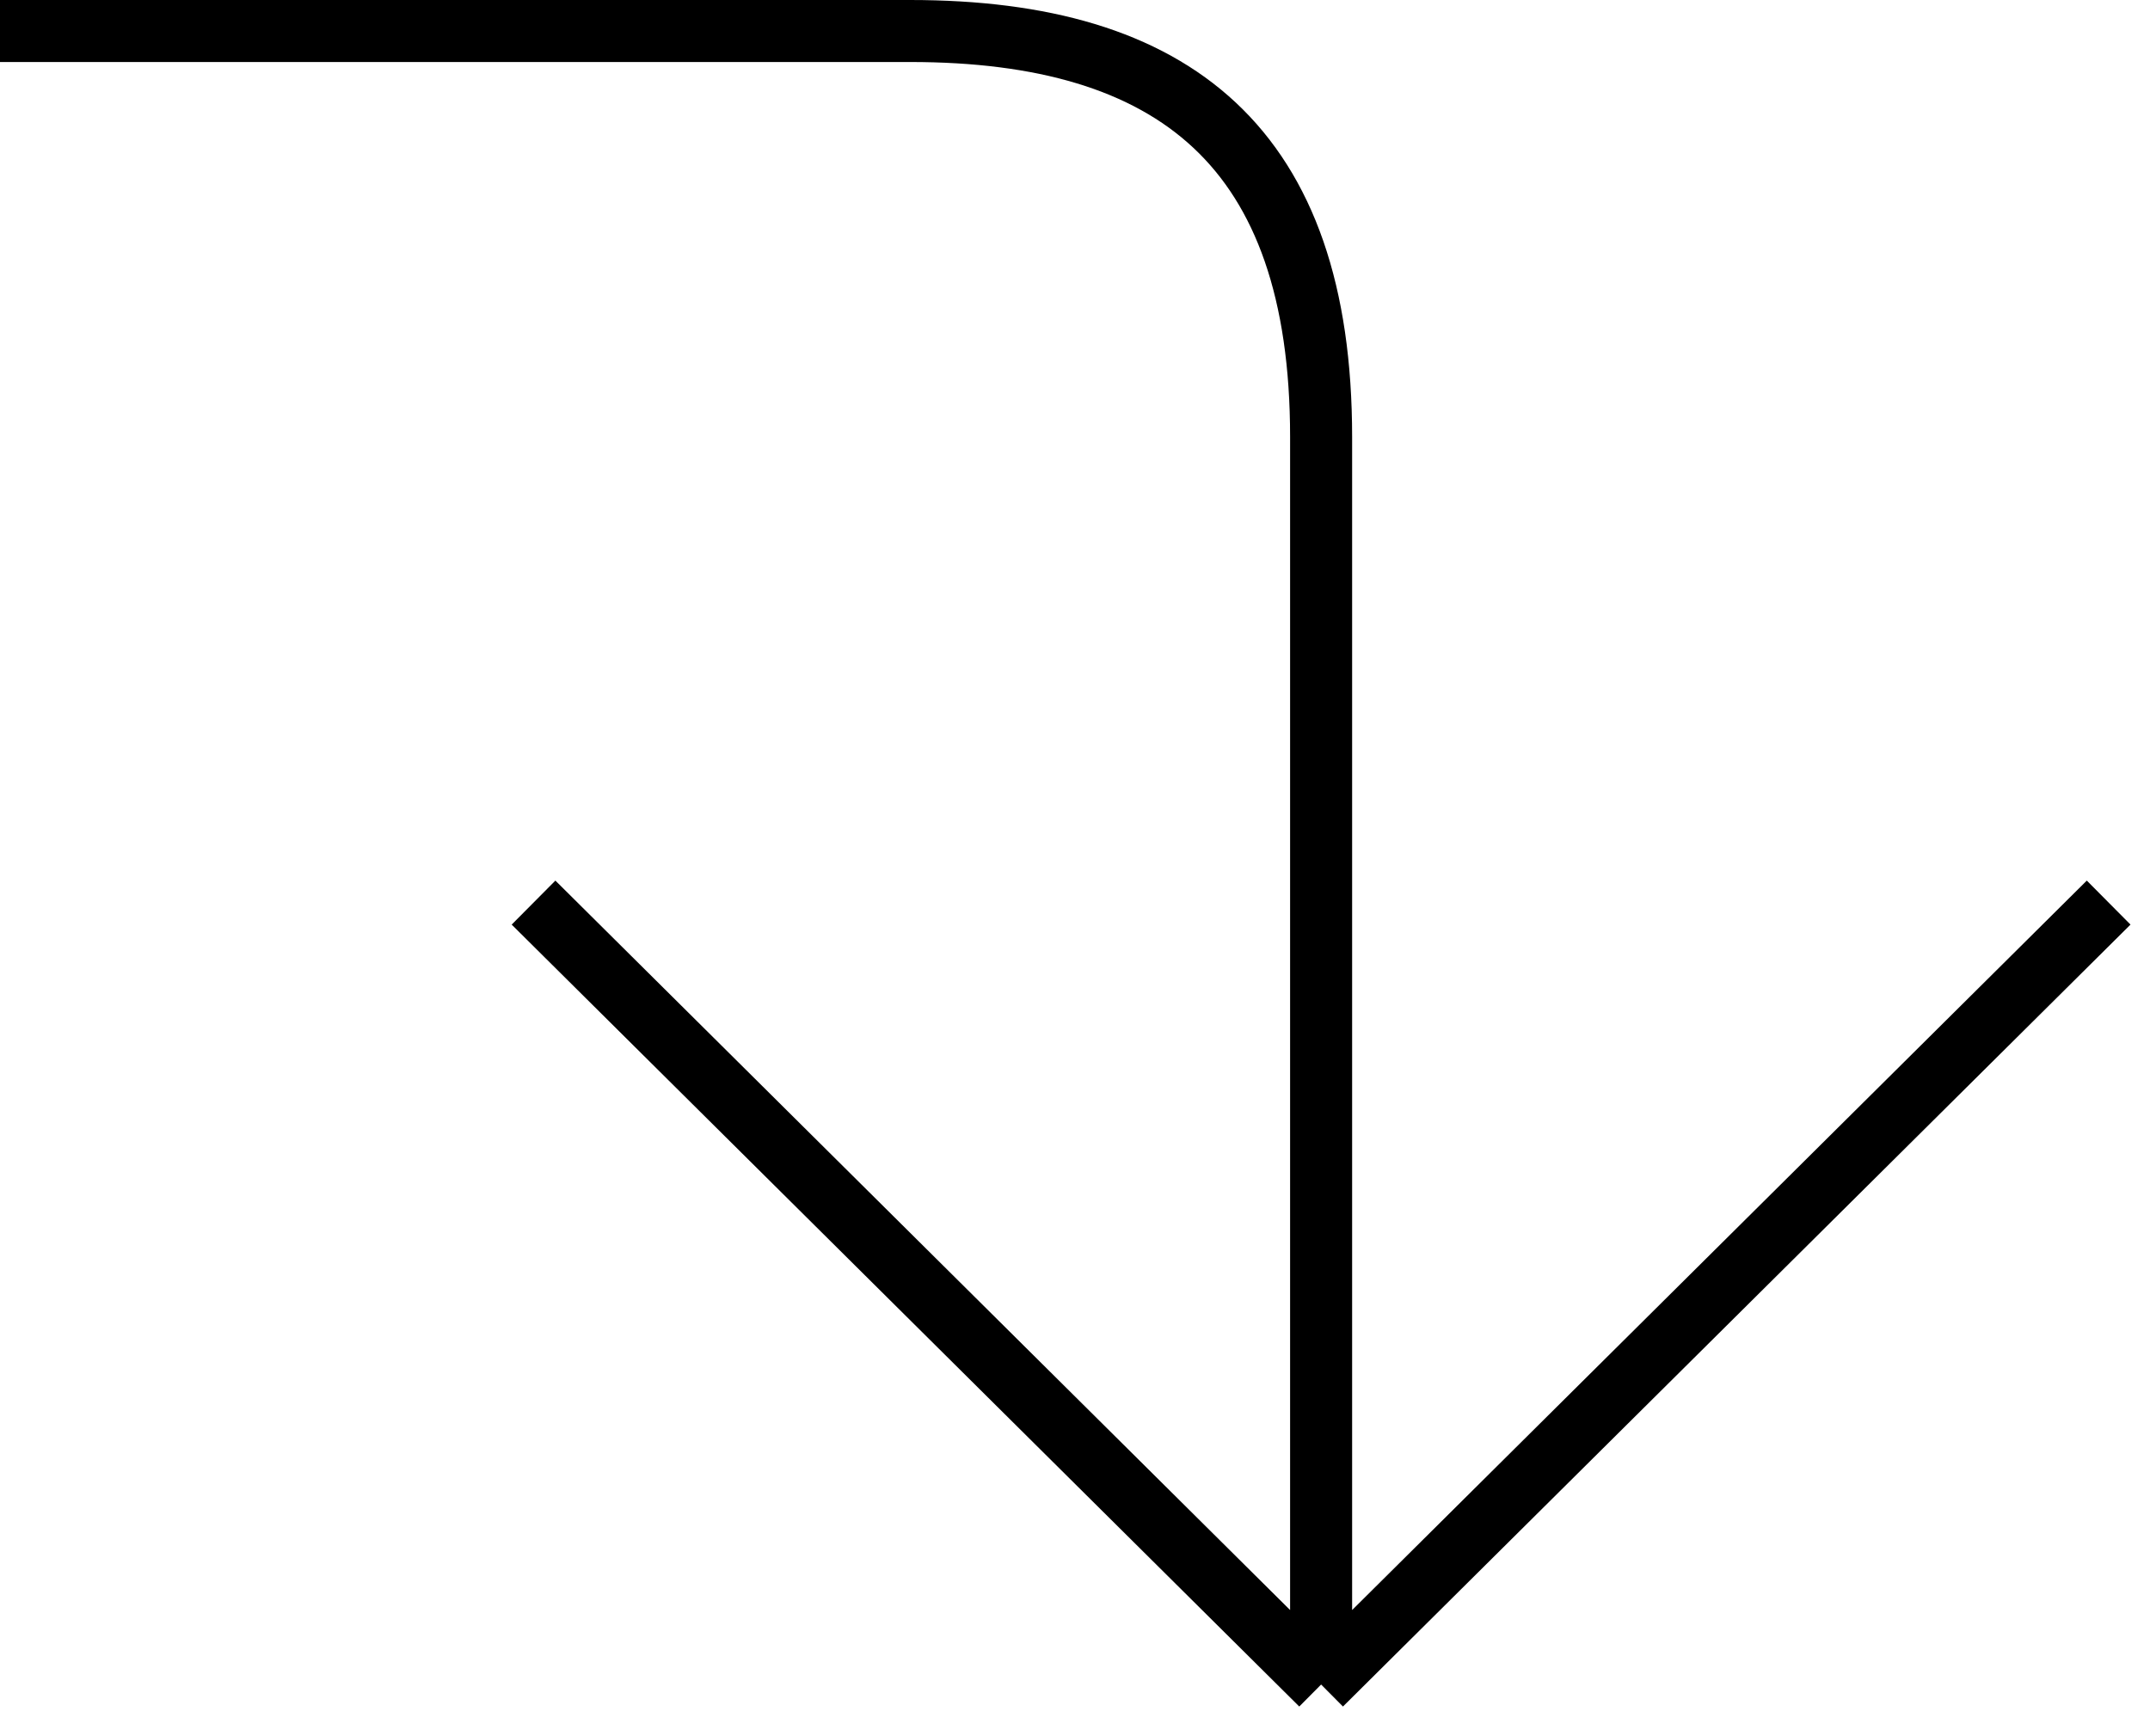
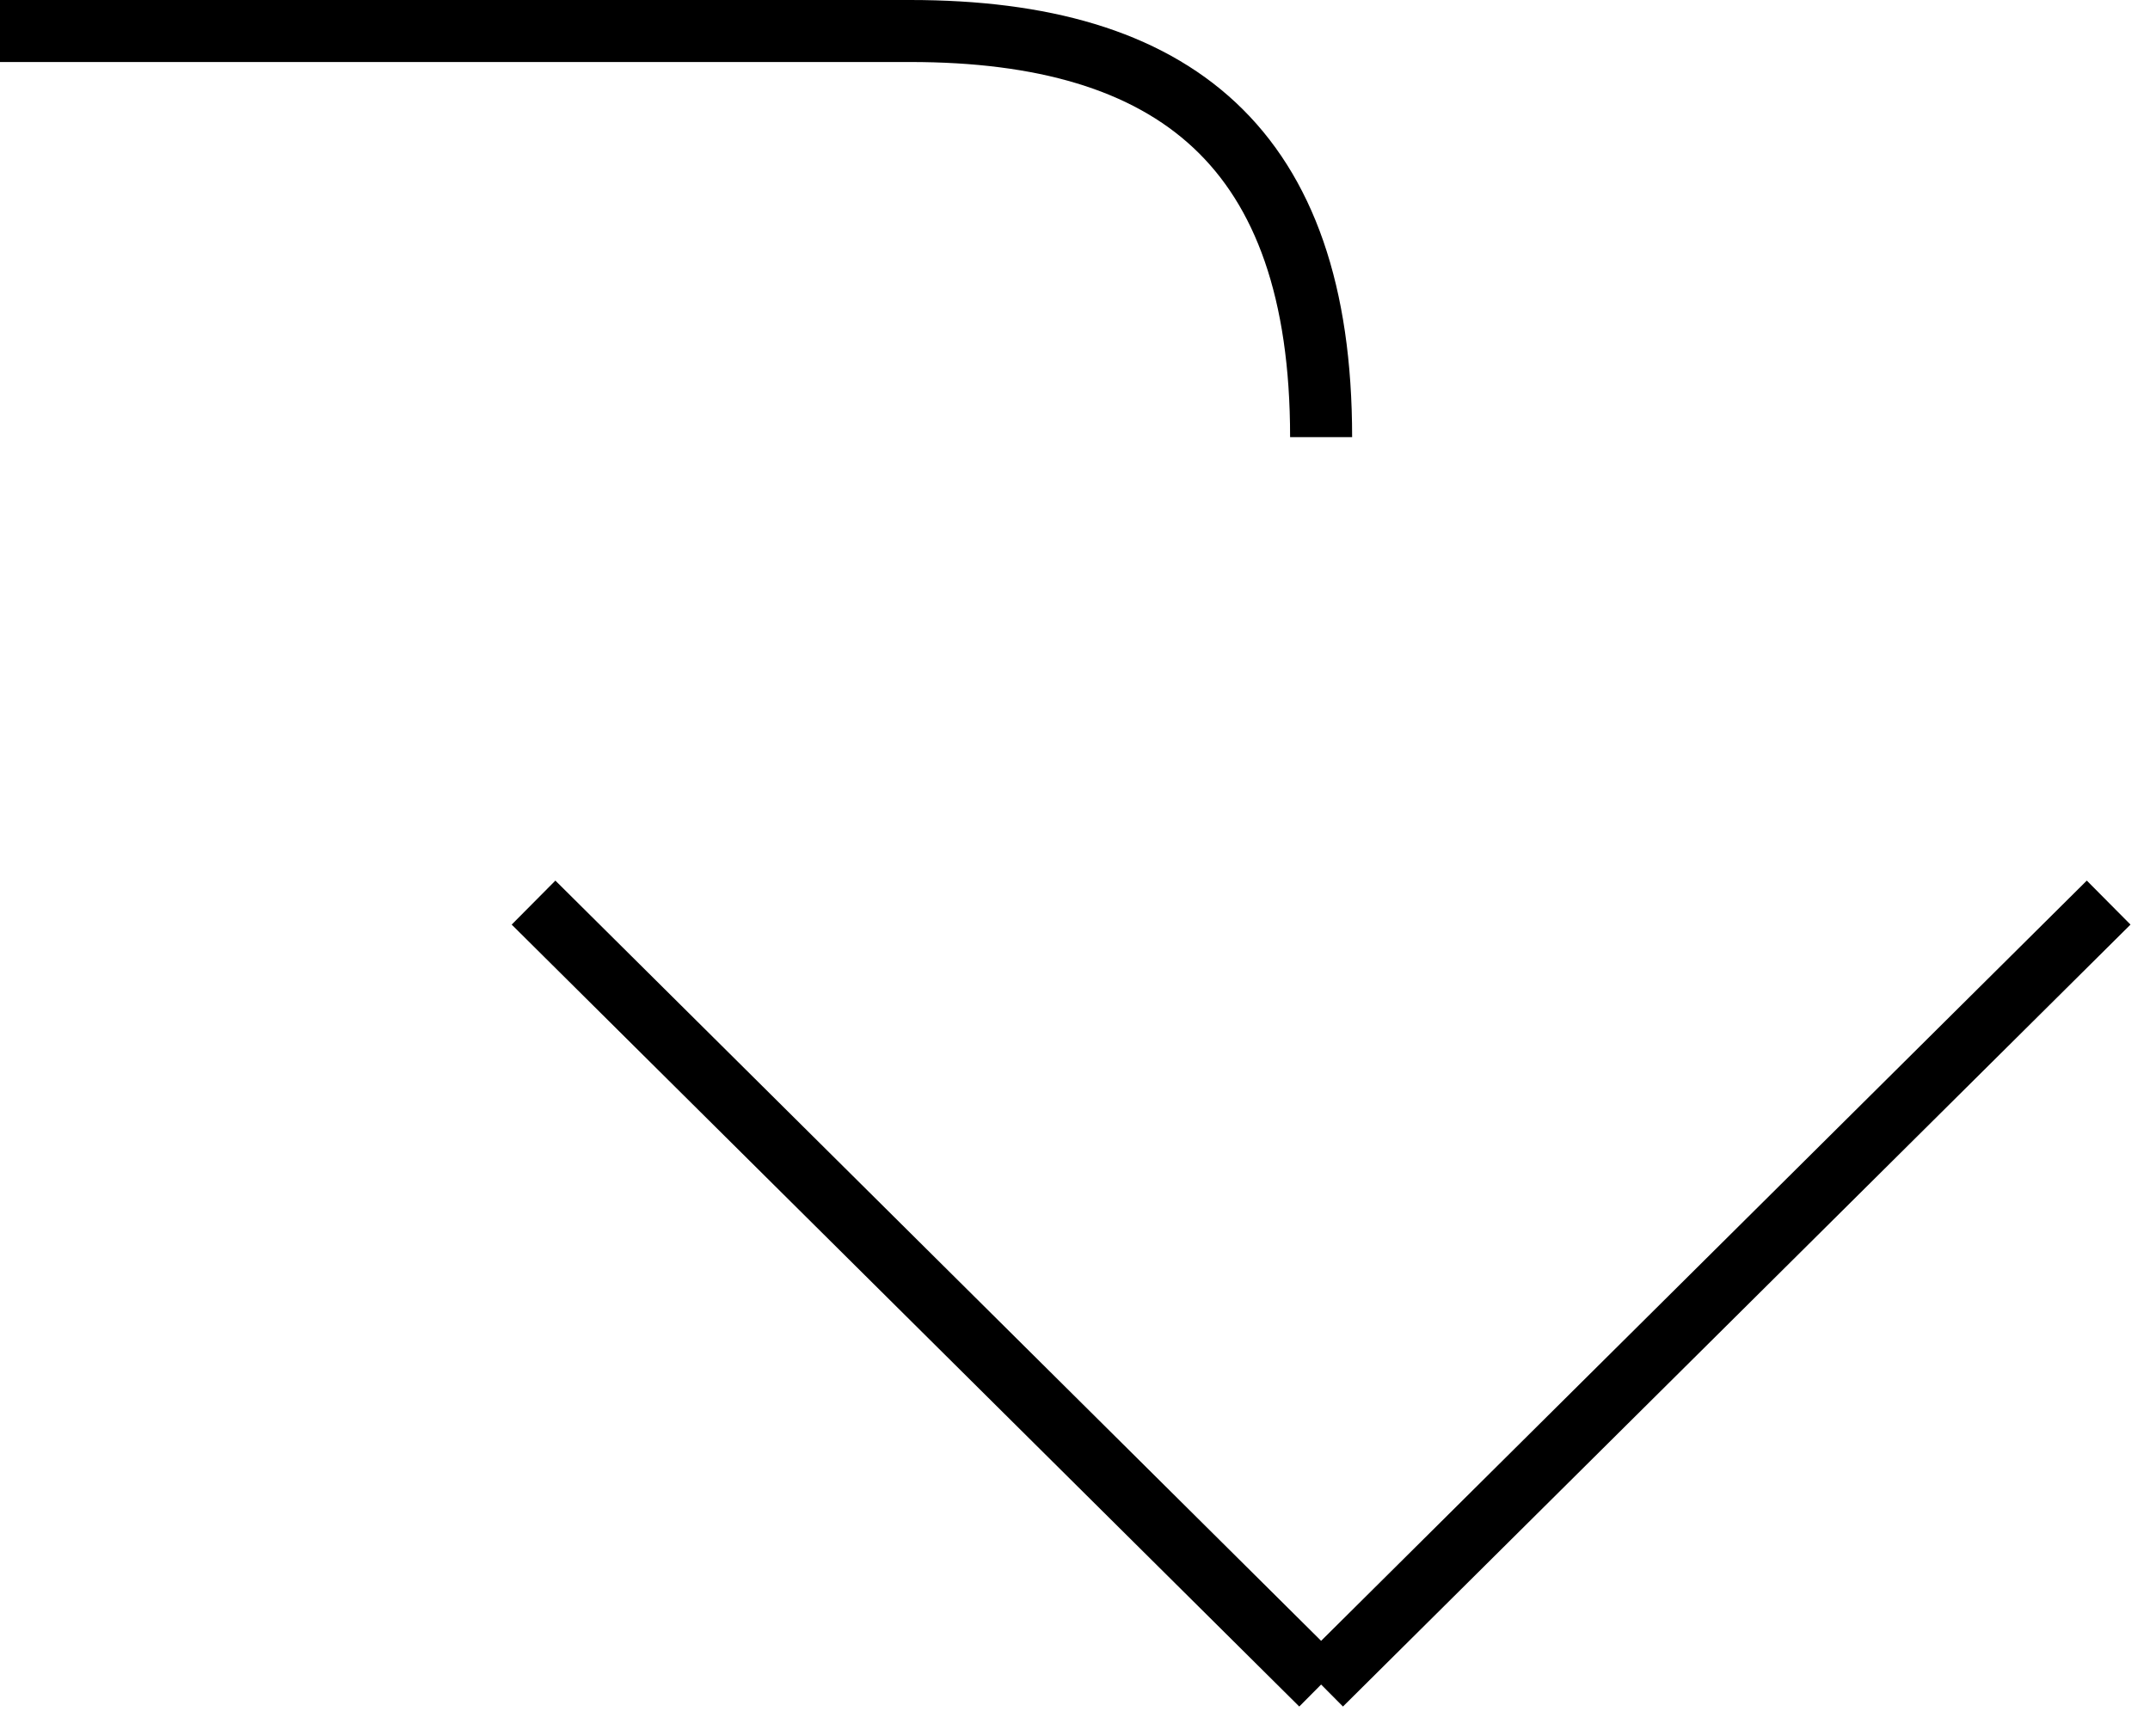
<svg xmlns="http://www.w3.org/2000/svg" width="104" height="84" viewBox="0 0 104 84" fill="none">
-   <path d="M0 1.5H44.024C56.803 1.5 63.905 7.115 63.905 21.149V81.5M63.905 81.5L25.808 43.669M63.905 81.5L102 43.669" stroke="black" stroke-width="3" />
+   <path d="M0 1.5H44.024C56.803 1.5 63.905 7.115 63.905 21.149M63.905 81.5L25.808 43.669M63.905 81.5L102 43.669" stroke="black" stroke-width="3" />
</svg>